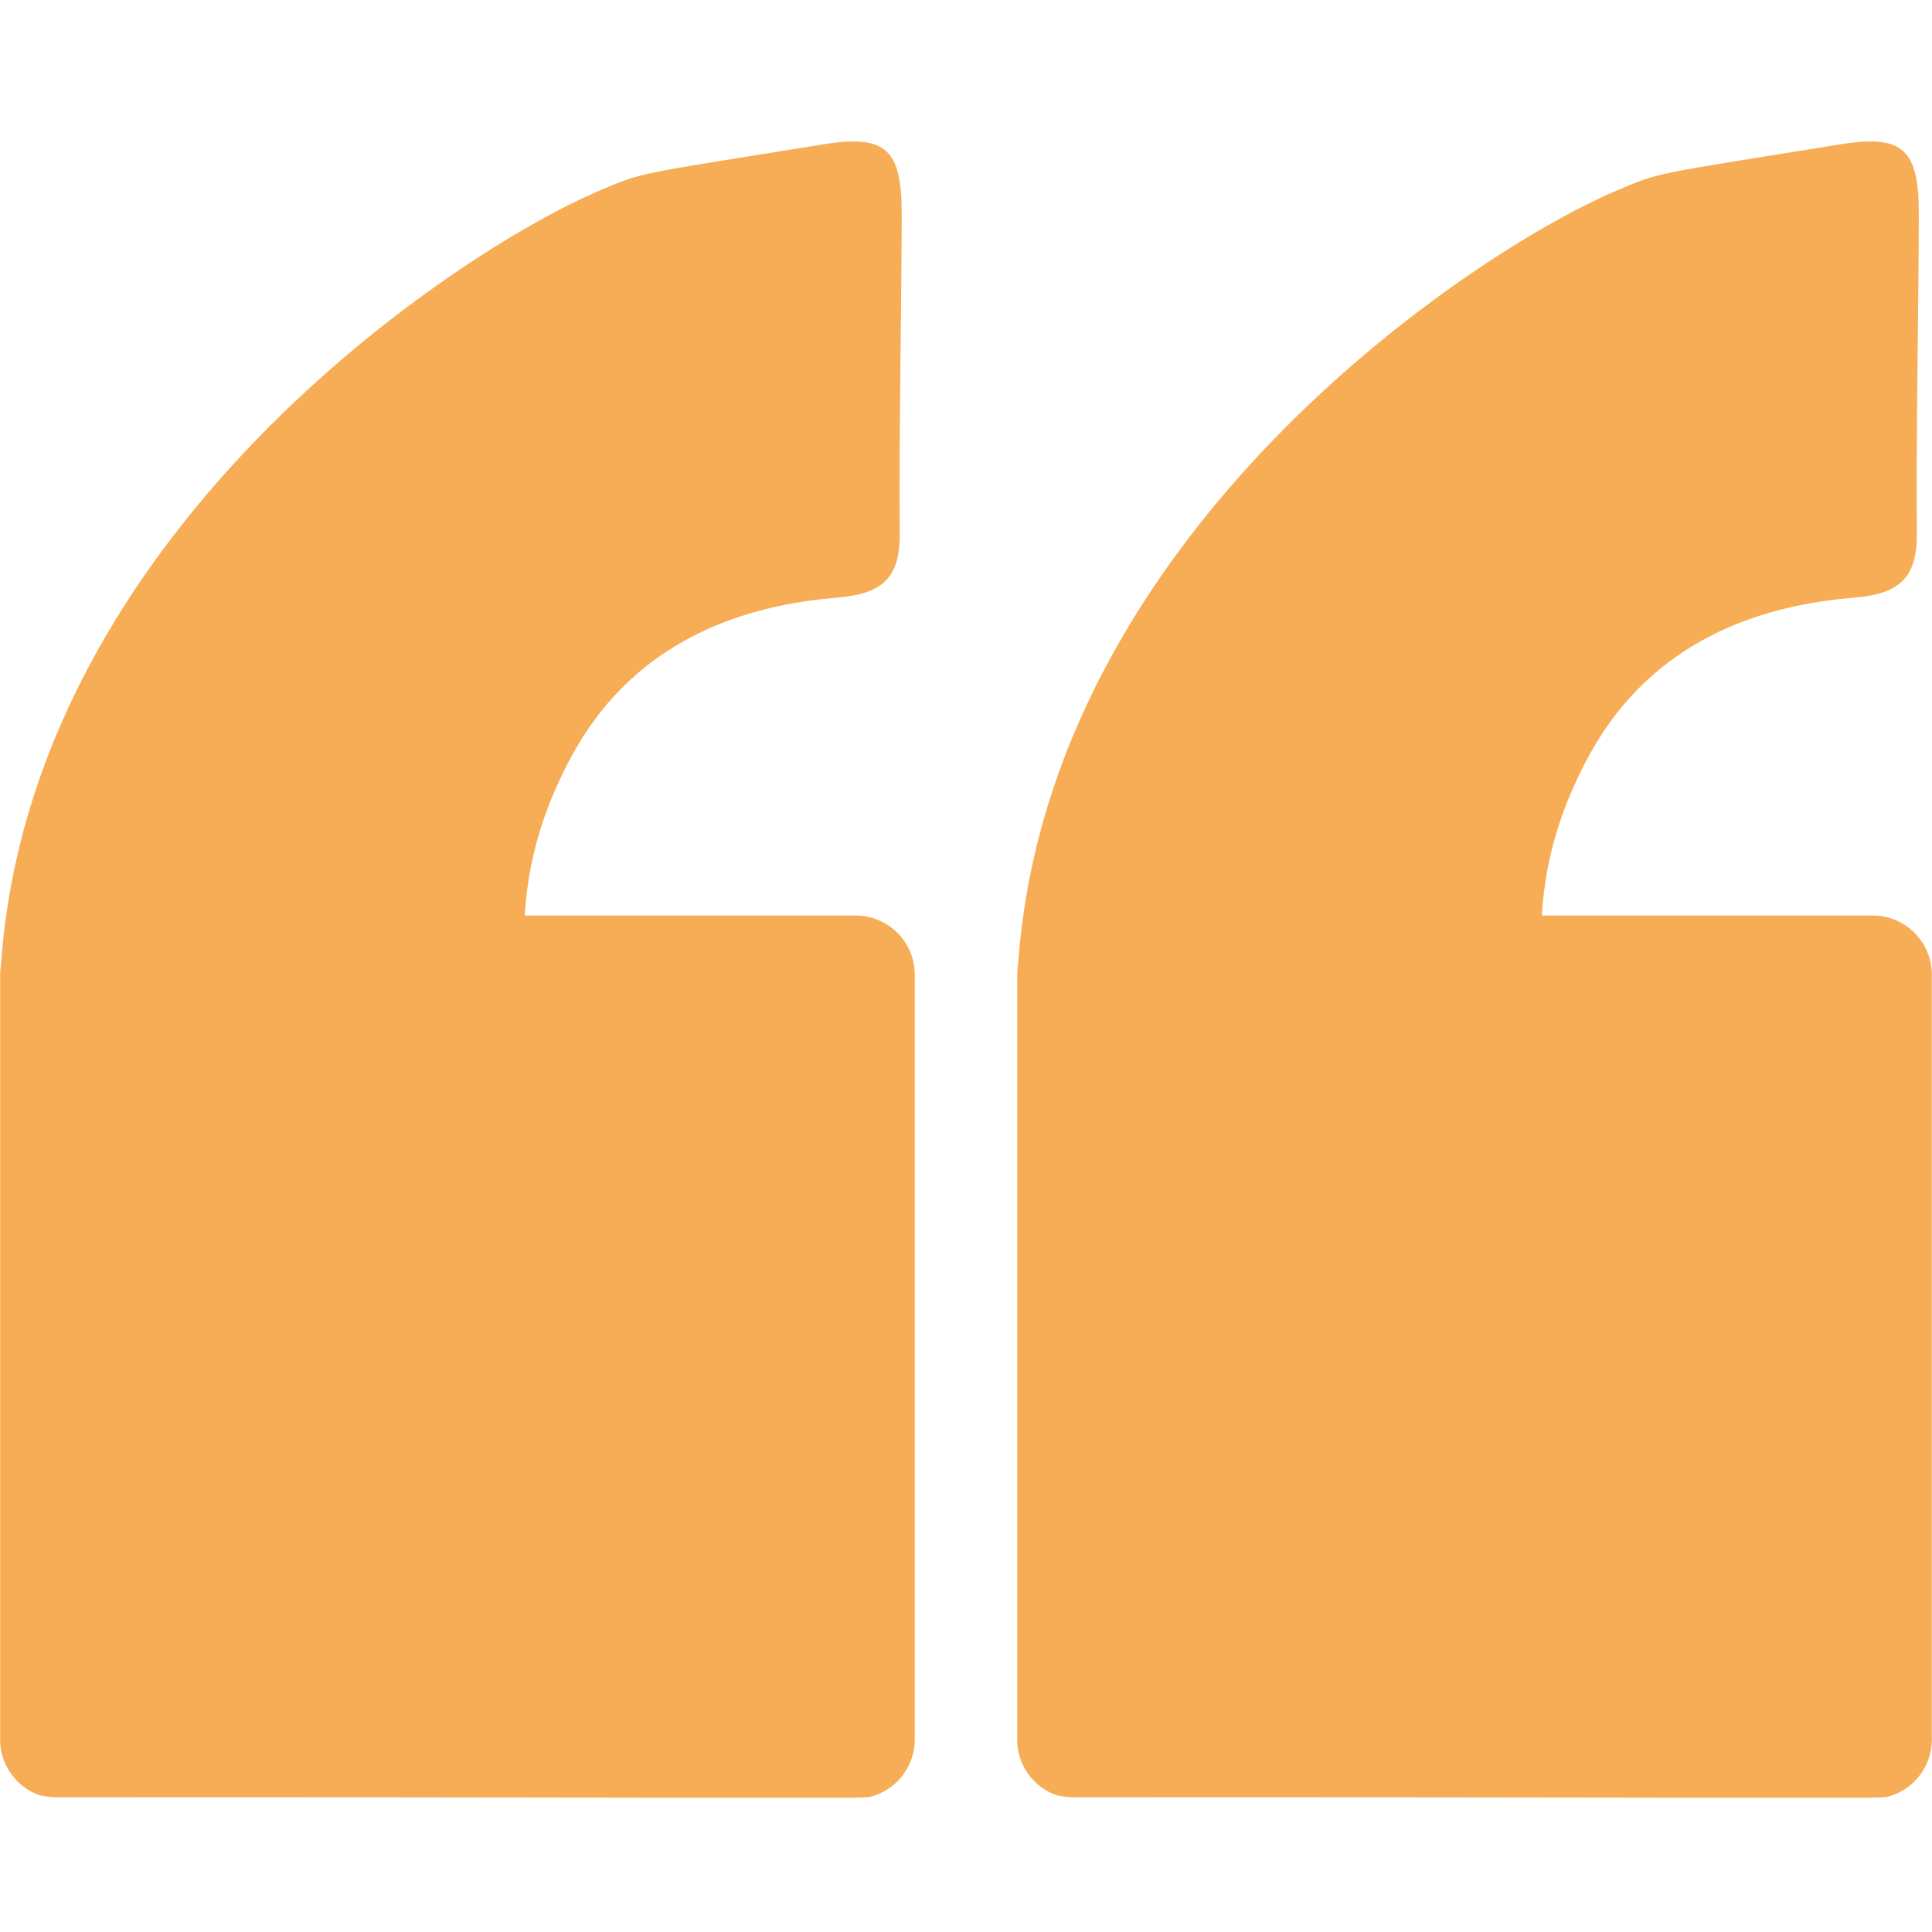
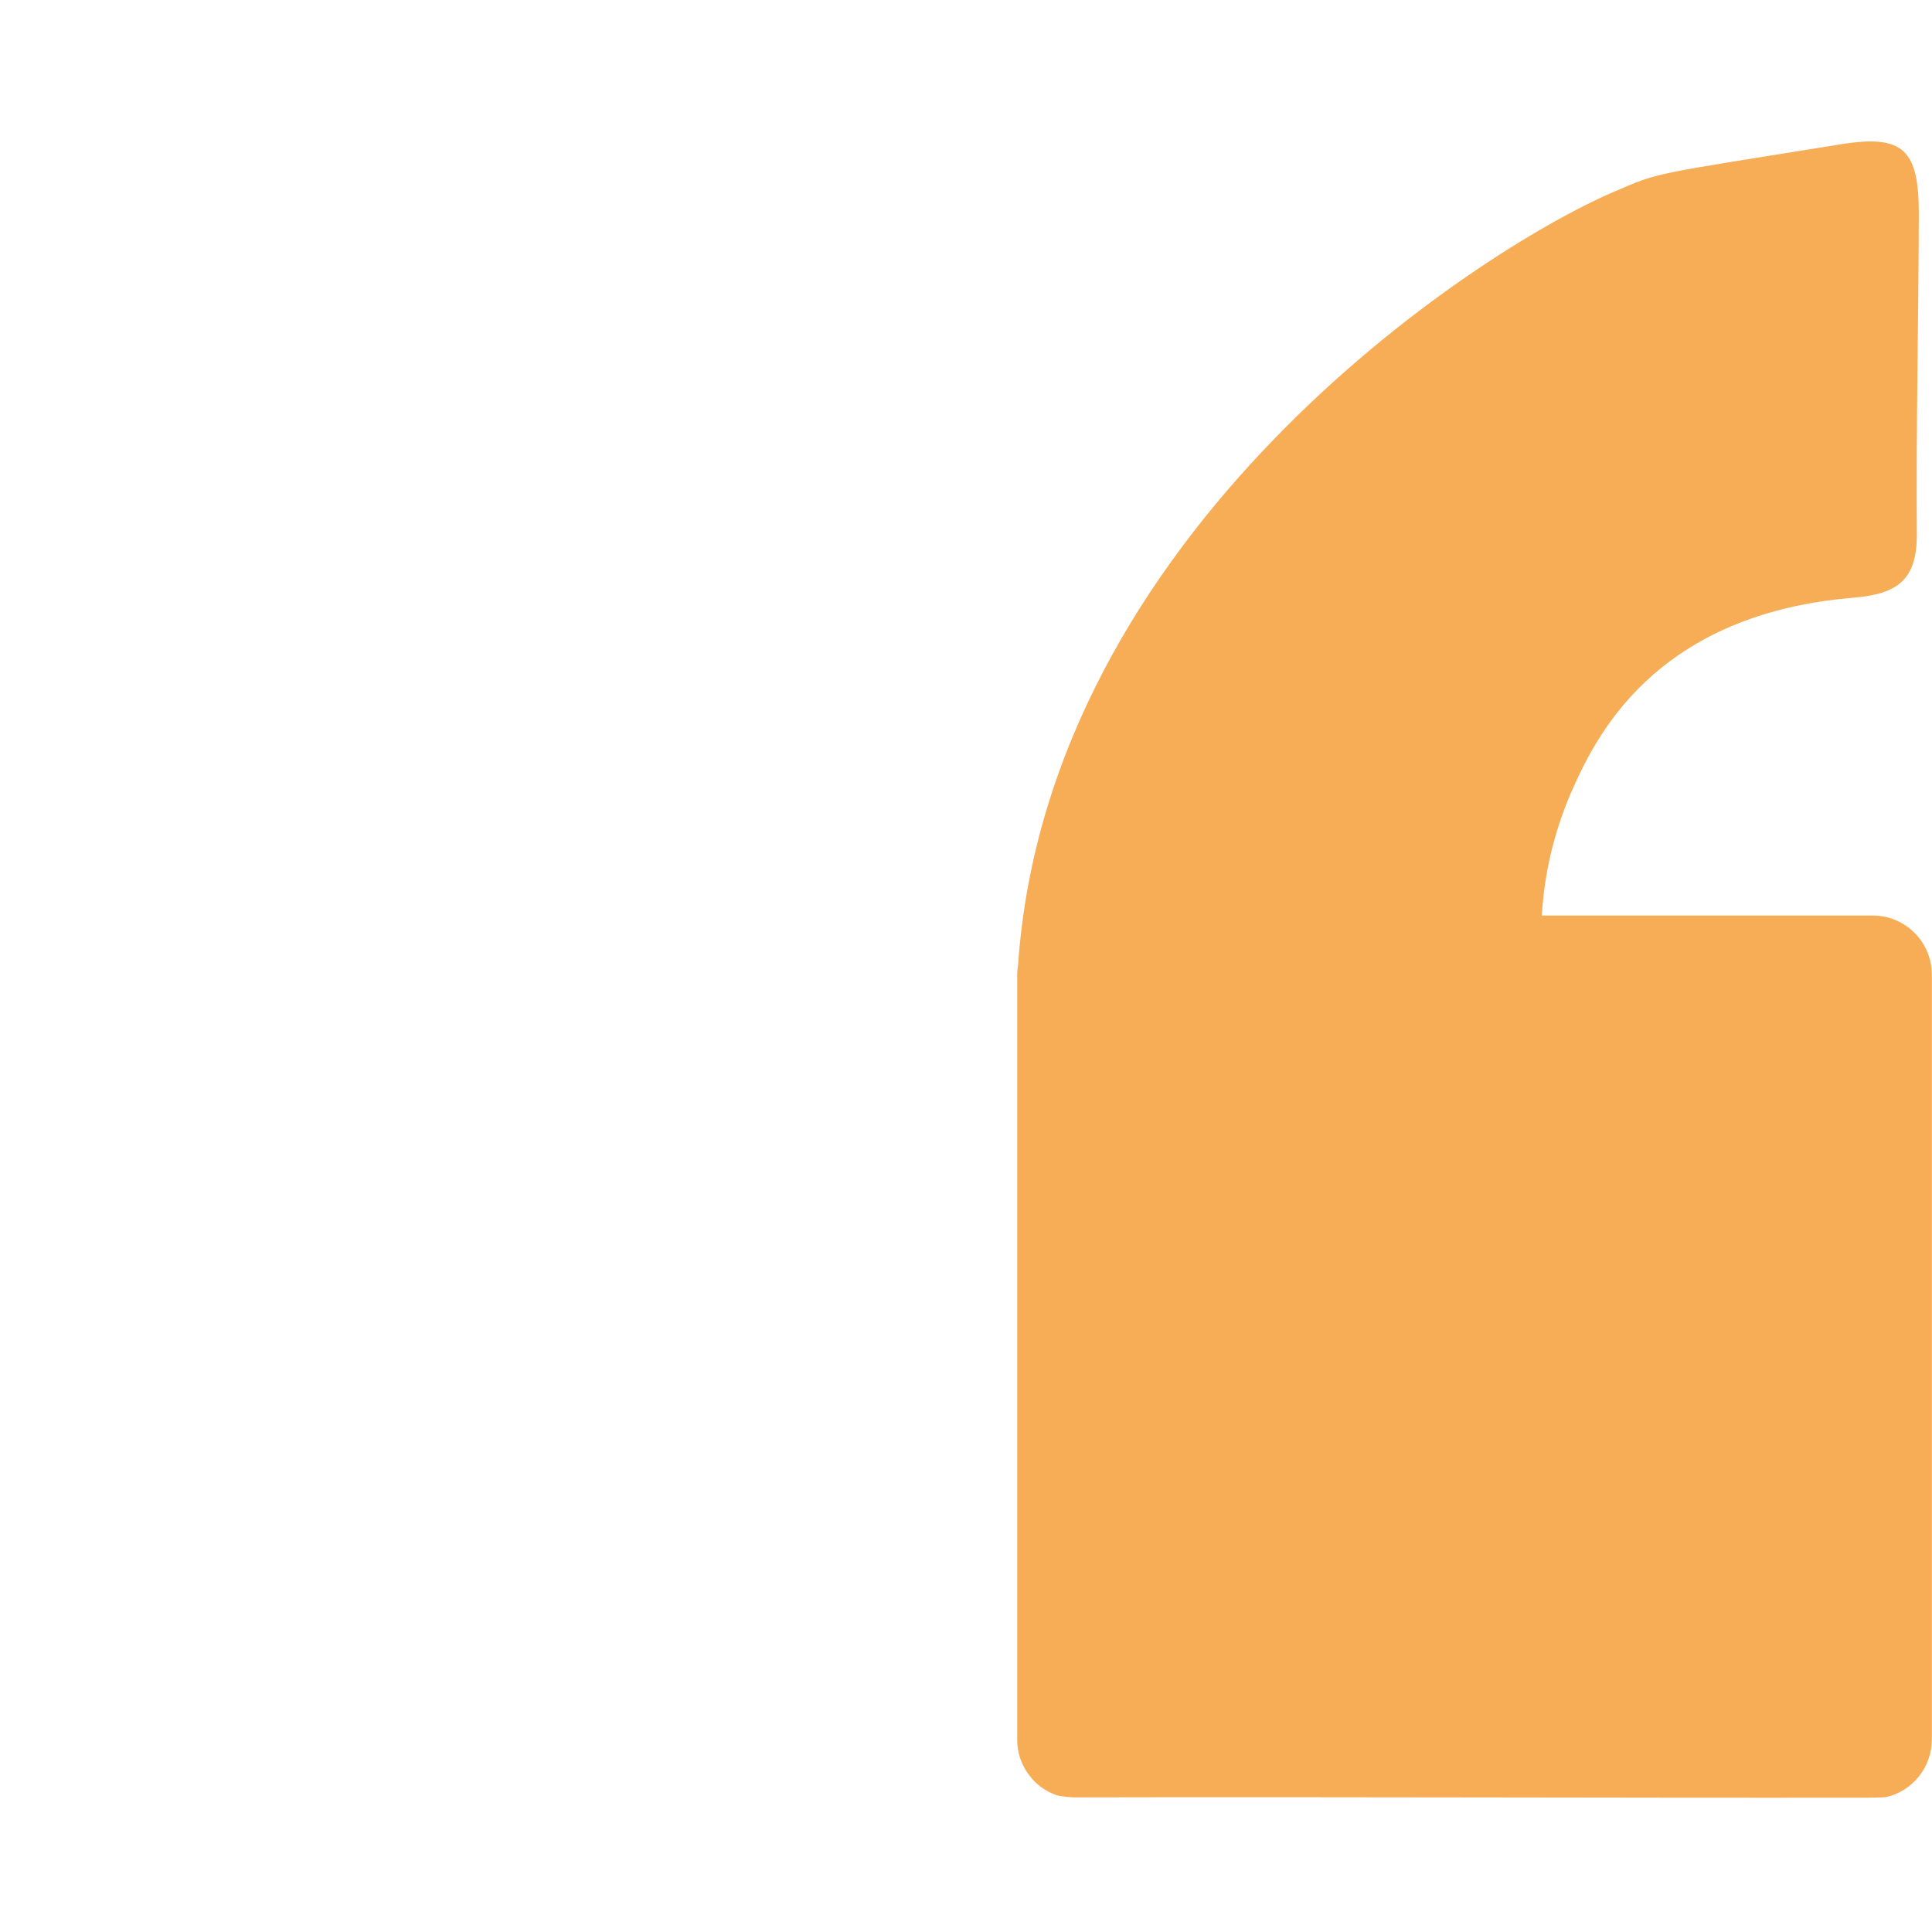
<svg xmlns="http://www.w3.org/2000/svg" width="500" zoomAndPan="magnify" viewBox="0 0 375 375" height="500" preserveAspectRatio="xMidYMid meet" version="1.0">
  <defs>
    <clipPath id="6c6f29528b">
      <path d="M 197 27 L 375 27 L 375 348.984 L 197 348.984 Z M 197 27 " clip-rule="nonzero" />
    </clipPath>
    <clipPath id="0b618feadf">
-       <path d="M 0 27 L 178 27 L 178 348.984 L 0 348.984 Z M 0 27 " clip-rule="nonzero" />
-     </clipPath>
+       </clipPath>
  </defs>
  <g clip-path="url(#6c6f29528b)">
    <path fill="#f6ad55" d="M 199.586 344.328 C 201.004 346.305 202.863 347.688 205.16 348.477 C 206.527 348.766 207.91 348.895 209.309 348.867 C 260.367 348.75 311.422 348.992 362.473 348.926 C 363.797 348.926 364.988 348.895 366.055 348.824 C 366.684 348.68 367.297 348.484 367.891 348.238 C 368.484 347.992 369.055 347.695 369.602 347.352 C 370.148 347.012 370.66 346.625 371.141 346.195 C 371.621 345.766 372.062 345.297 372.465 344.793 C 372.867 344.289 373.223 343.754 373.535 343.191 C 373.848 342.625 374.109 342.039 374.324 341.434 C 374.535 340.824 374.699 340.203 374.805 339.566 C 374.914 338.93 374.969 338.289 374.969 337.645 L 374.969 189.18 C 374.969 188.426 374.895 187.68 374.75 186.941 C 374.602 186.203 374.387 185.484 374.098 184.789 C 373.809 184.094 373.457 183.434 373.039 182.805 C 372.617 182.18 372.145 181.598 371.609 181.066 C 371.078 180.535 370.5 180.059 369.871 179.641 C 369.246 179.223 368.586 178.867 367.891 178.578 C 367.191 178.289 366.477 178.074 365.738 177.926 C 365 177.777 364.254 177.707 363.5 177.707 L 299.262 177.707 C 299.762 169.41 301.66 161.445 304.953 153.816 C 307.742 147.398 312.211 138.473 320.98 130.867 C 331.246 121.961 344.484 117.27 359.789 116.008 C 368.441 115.297 372.121 112.422 372.055 103.598 C 371.902 82.945 372.383 62.285 372.438 41.625 C 372.465 29.098 369.504 26.031 357.293 28.004 C 320.168 33.996 322.332 33.332 313.363 37.18 C 285.707 49.043 203.434 103.406 197.613 187.23 C 197.5 187.875 197.445 188.523 197.445 189.176 L 197.445 337.645 C 197.438 340.105 198.152 342.332 199.586 344.328 Z M 199.586 344.328 " fill-opacity="1" fill-rule="nonzero" />
  </g>
  <g clip-path="url(#0b618feadf)">
    <path fill="#f6ad55" d="M 2.18 344.328 C 3.594 346.301 5.449 347.684 7.746 348.477 C 9.113 348.766 10.496 348.895 11.895 348.867 C 62.953 348.75 114.004 348.992 165.059 348.926 C 166.379 348.926 167.574 348.895 168.641 348.824 C 169.266 348.68 169.879 348.484 170.477 348.238 C 171.07 347.992 171.641 347.695 172.188 347.352 C 172.73 347.008 173.246 346.625 173.727 346.195 C 174.207 345.766 174.648 345.297 175.051 344.793 C 175.453 344.289 175.809 343.754 176.121 343.191 C 176.434 342.625 176.695 342.039 176.906 341.434 C 177.121 340.824 177.281 340.203 177.391 339.566 C 177.5 338.93 177.555 338.289 177.555 337.645 L 177.555 189.18 C 177.555 188.426 177.48 187.68 177.332 186.941 C 177.188 186.203 176.969 185.484 176.68 184.789 C 176.395 184.094 176.039 183.434 175.621 182.805 C 175.203 182.18 174.727 181.598 174.195 181.066 C 173.664 180.535 173.082 180.059 172.457 179.641 C 171.832 179.223 171.168 178.867 170.473 178.578 C 169.777 178.289 169.059 178.074 168.32 177.926 C 167.582 177.777 166.836 177.707 166.082 177.707 L 101.848 177.707 C 102.348 169.41 104.242 161.445 107.539 153.816 C 110.324 147.398 114.793 138.473 123.562 130.867 C 133.832 121.961 147.07 117.27 162.371 116.008 C 171.027 115.297 174.707 112.422 174.637 103.598 C 174.484 82.945 174.969 62.285 175.02 41.625 C 175.051 29.098 172.09 26.031 159.875 28.004 C 122.75 33.996 124.914 33.332 115.949 37.18 C 88.293 49.043 6.02 103.406 0.199 187.23 C 0.086 187.875 0.027 188.523 0.031 189.176 L 0.031 337.645 C 0.027 340.105 0.742 342.332 2.18 344.328 Z M 2.18 344.328 " fill-opacity="1" fill-rule="nonzero" />
  </g>
</svg>